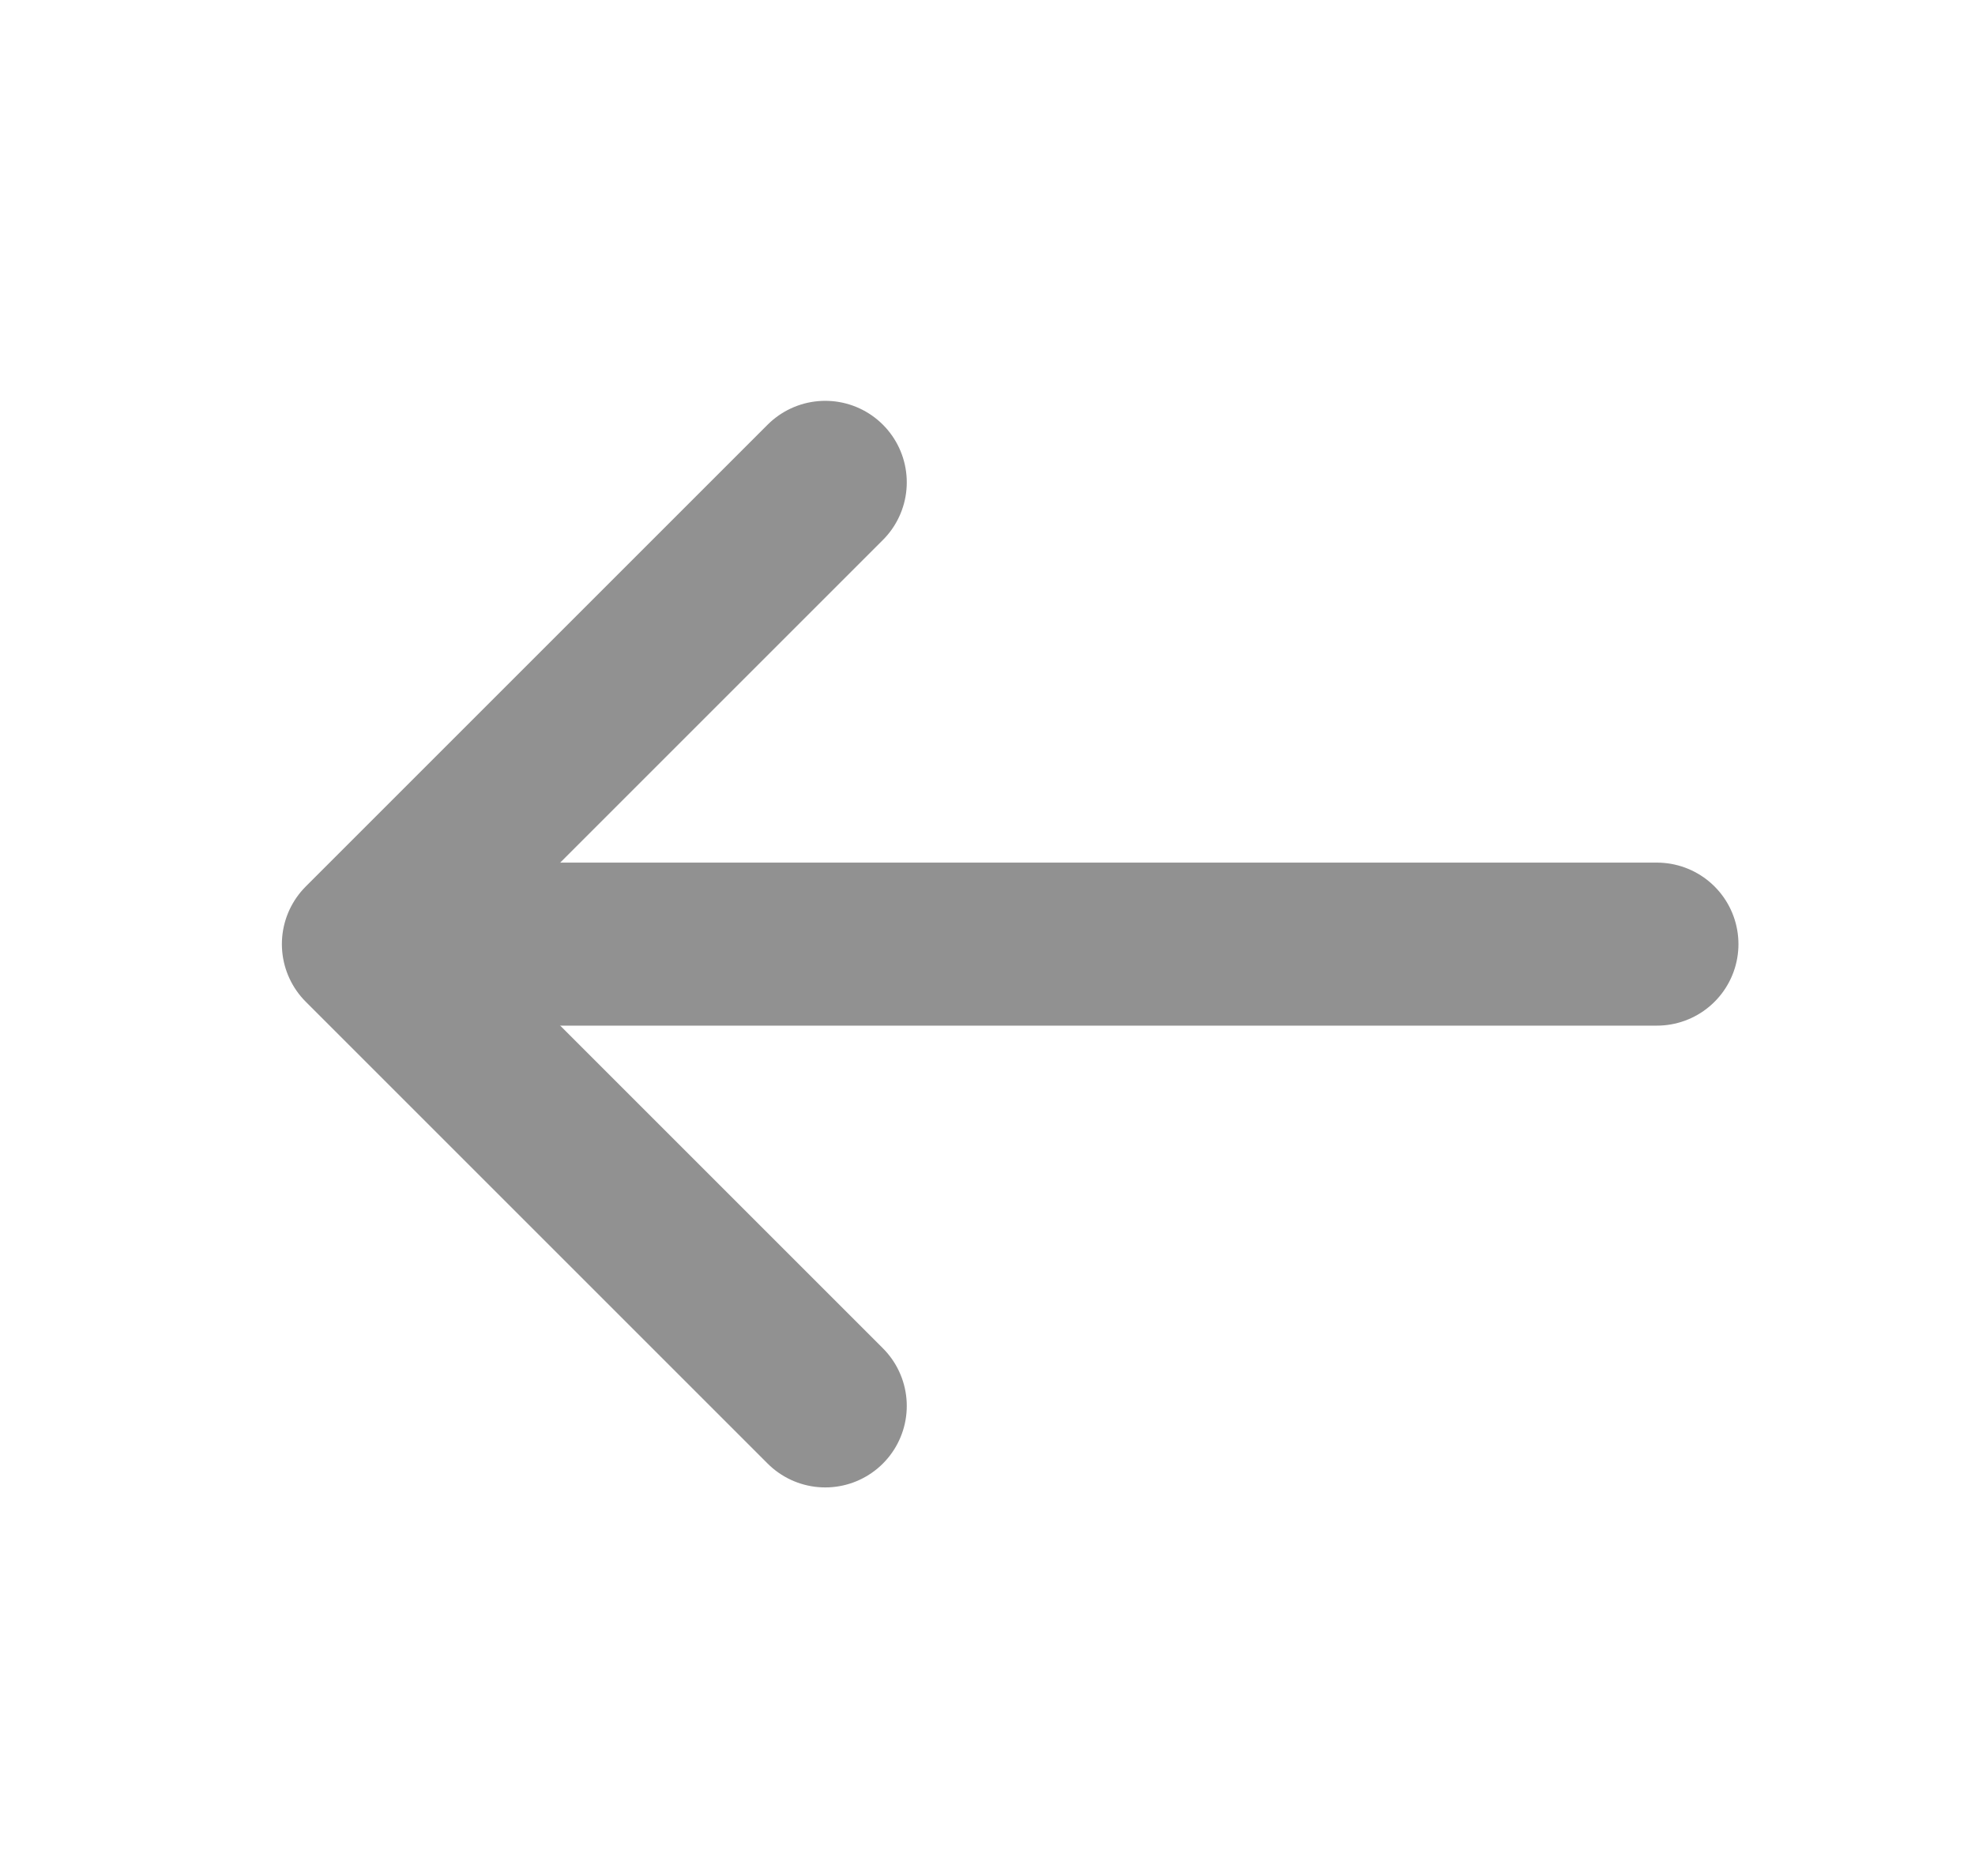
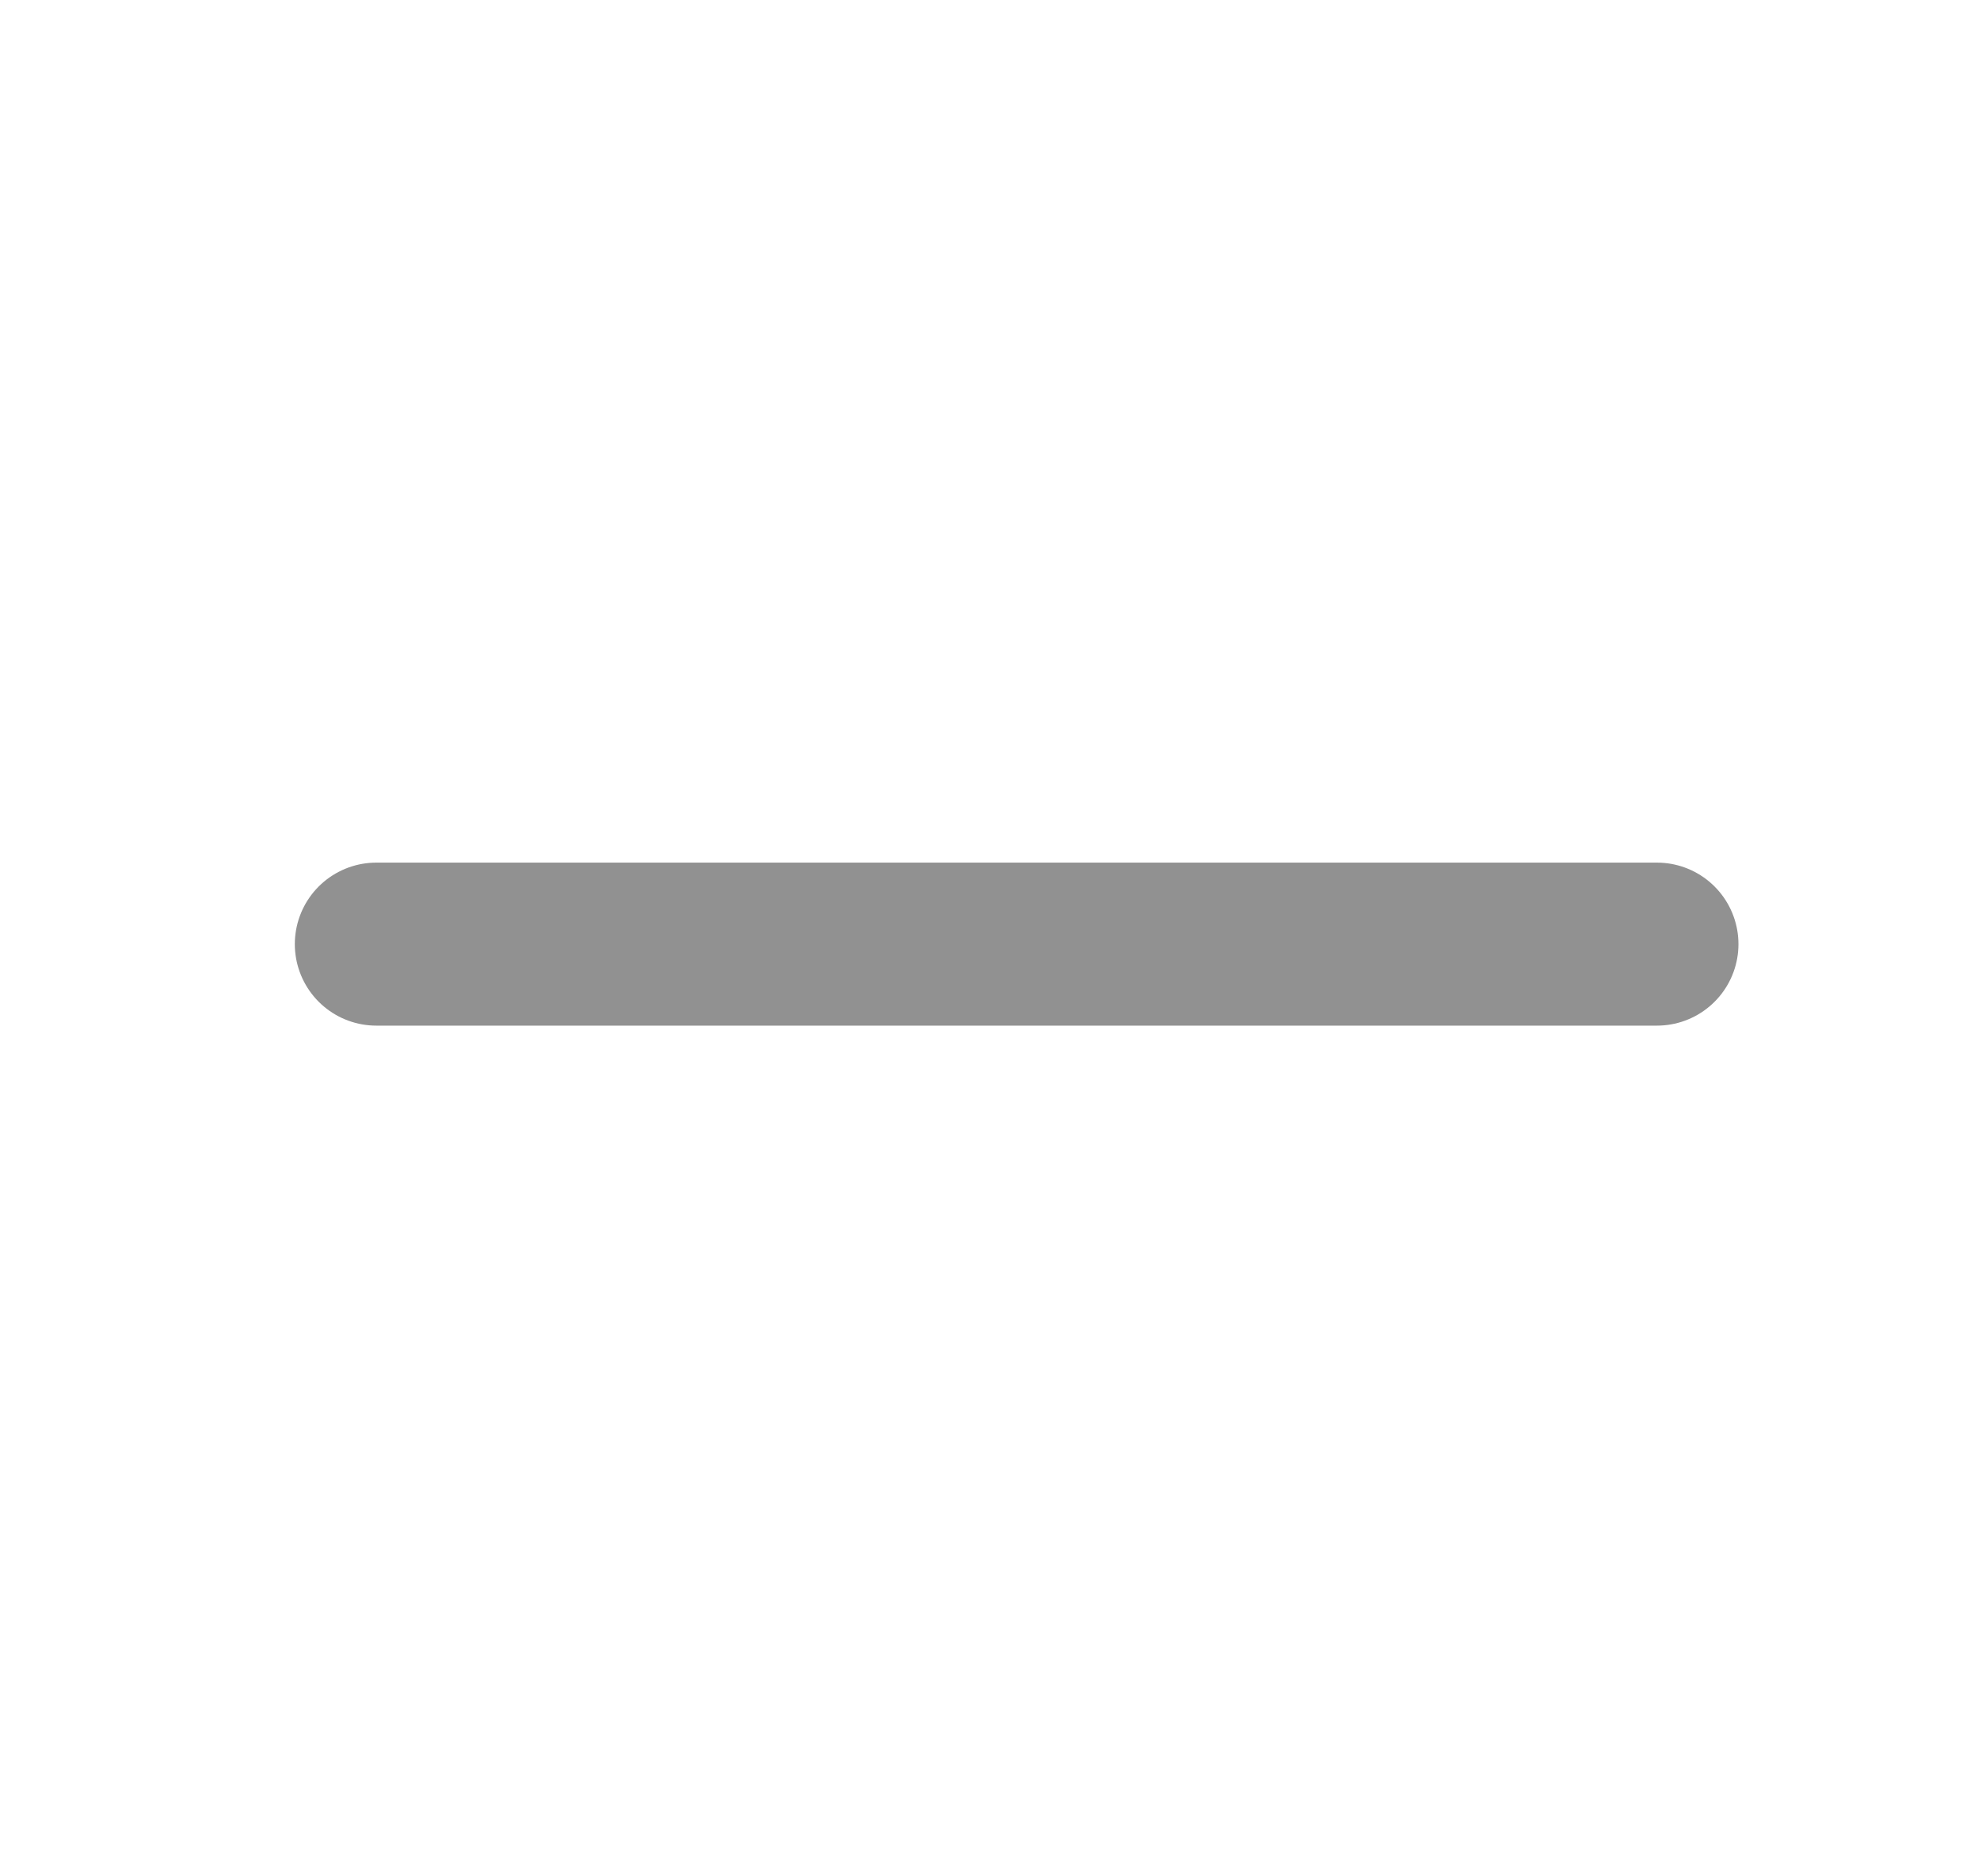
<svg xmlns="http://www.w3.org/2000/svg" width="20" height="19" viewBox="0 0 20 19" fill="none">
-   <path d="M8.357 4.885L3.68 9.562L8.357 14.239" stroke="#919191" stroke-width="1.651" stroke-miterlimit="10" stroke-linecap="round" stroke-linejoin="round" />
  <path d="M16.779 9.562H3.811" stroke="#919191" stroke-width="1.651" stroke-miterlimit="10" stroke-linecap="round" stroke-linejoin="round" />
</svg>